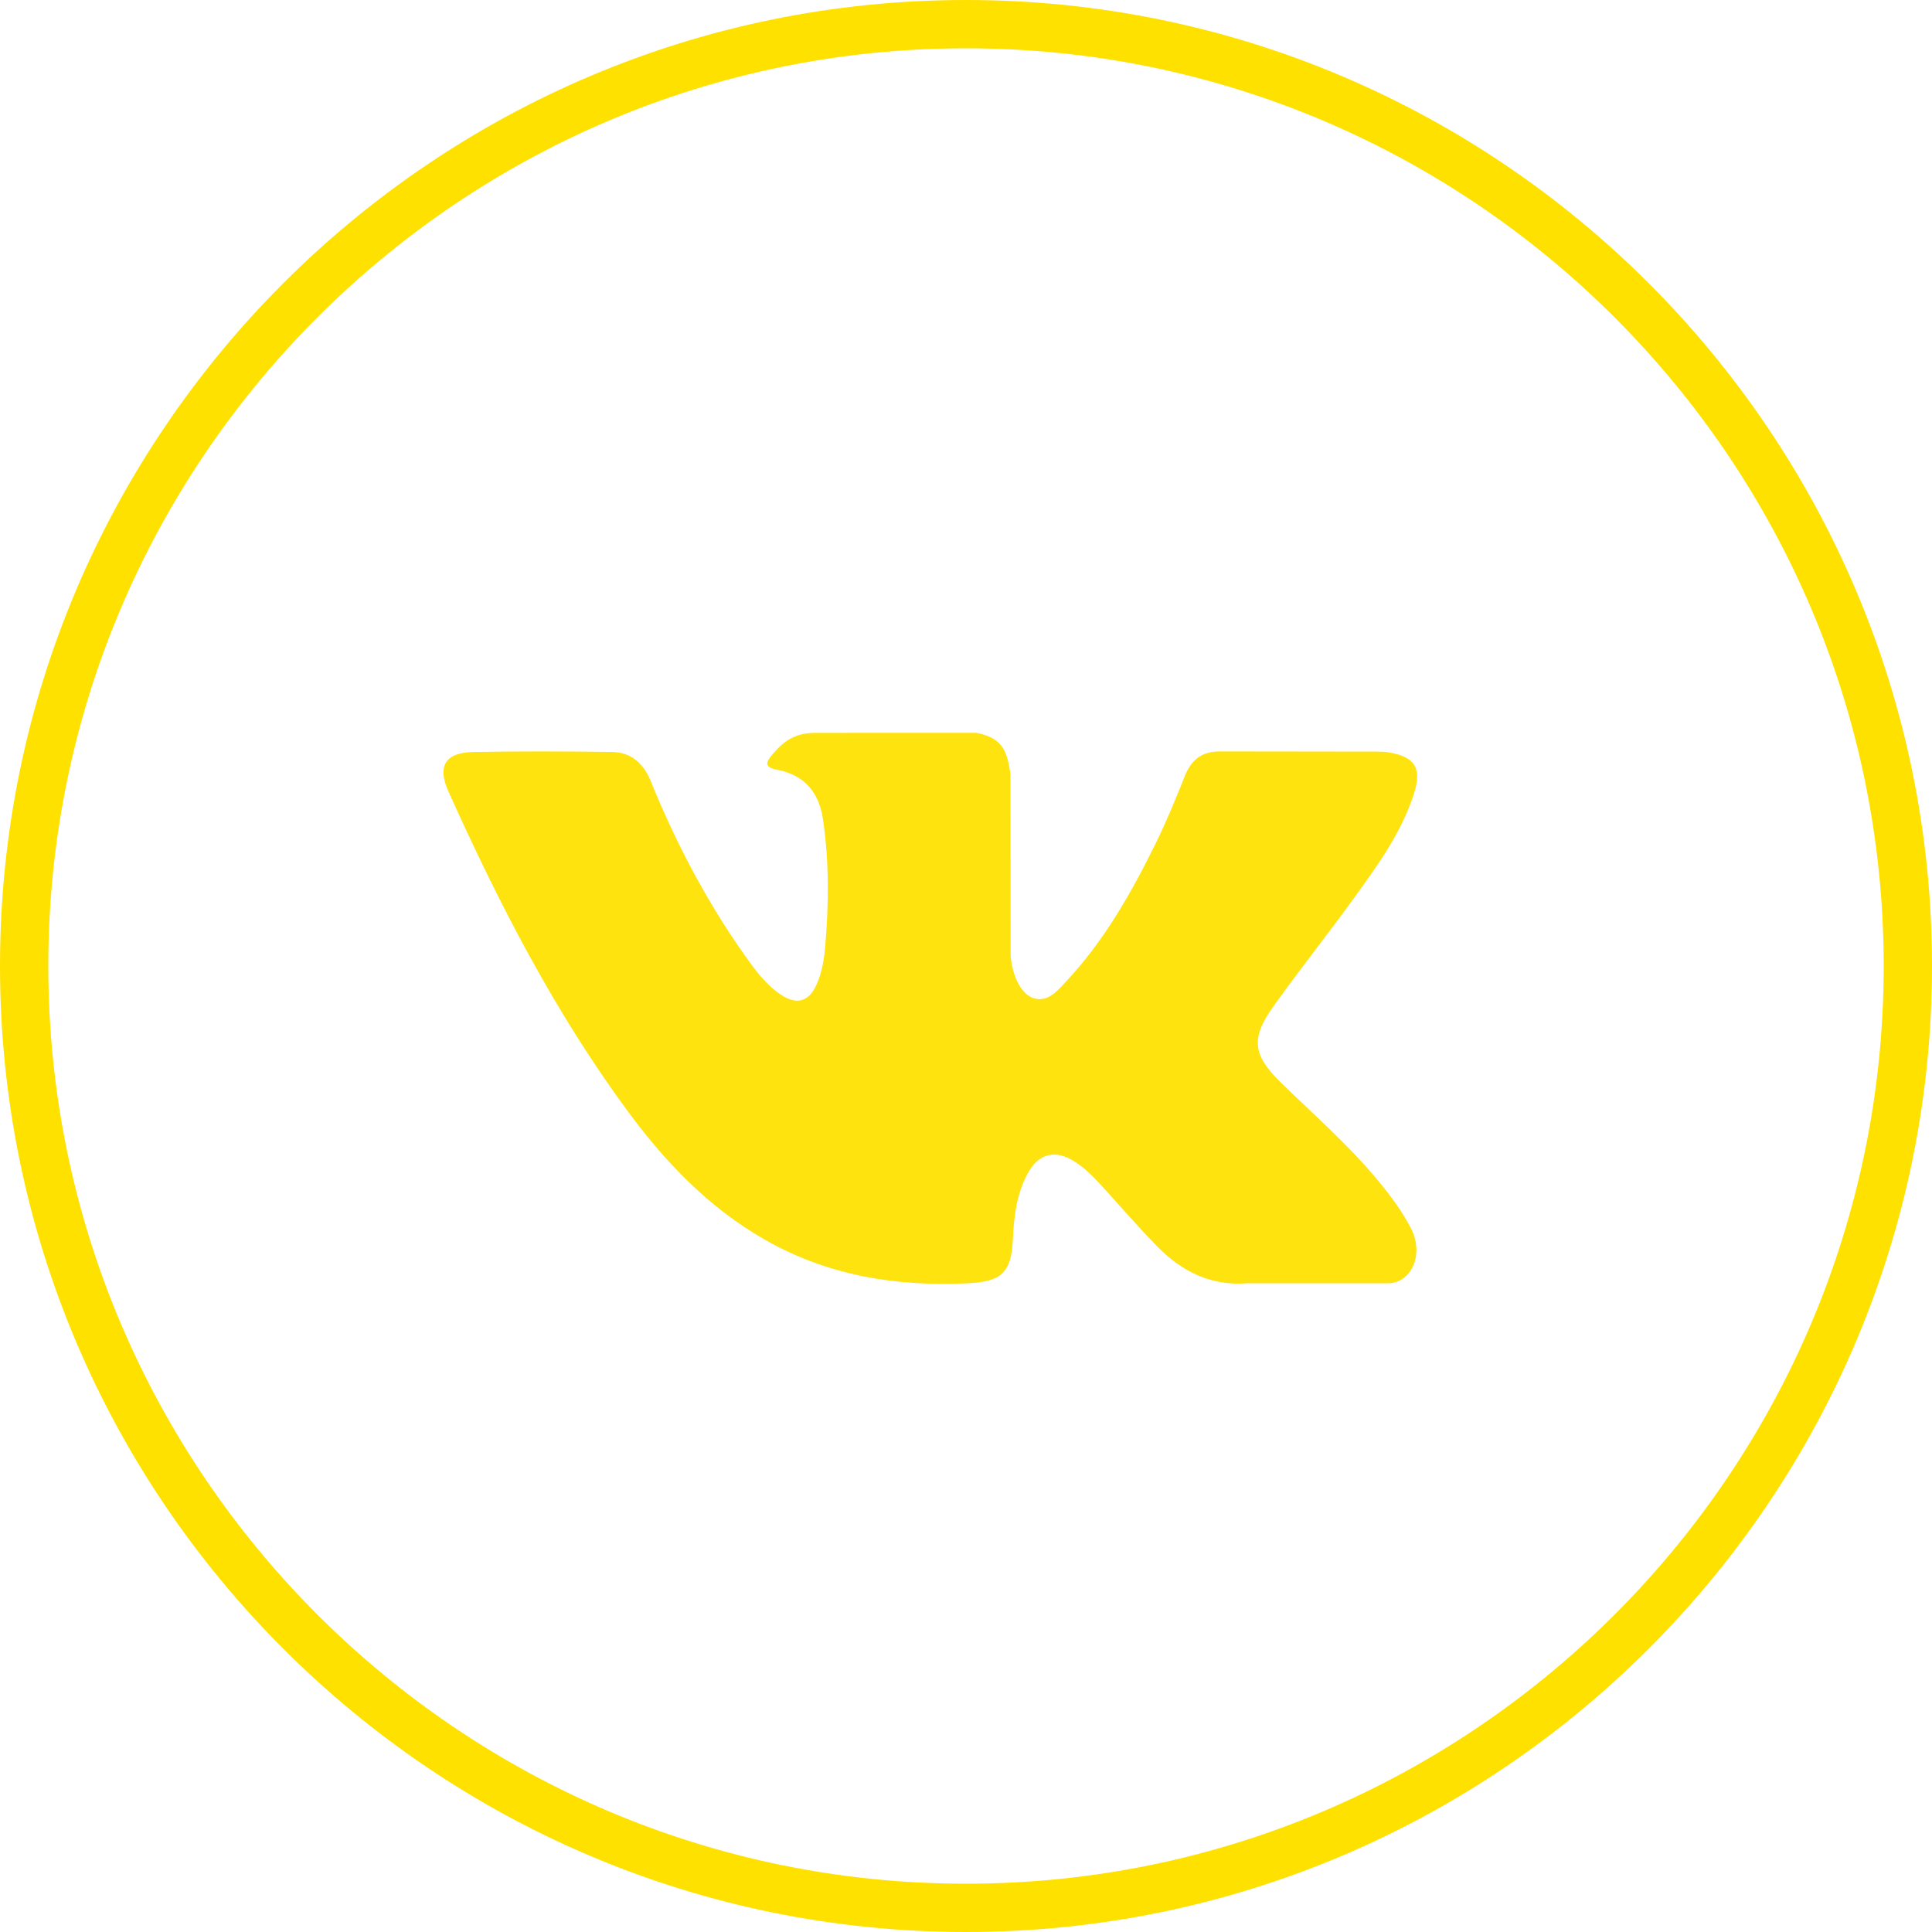
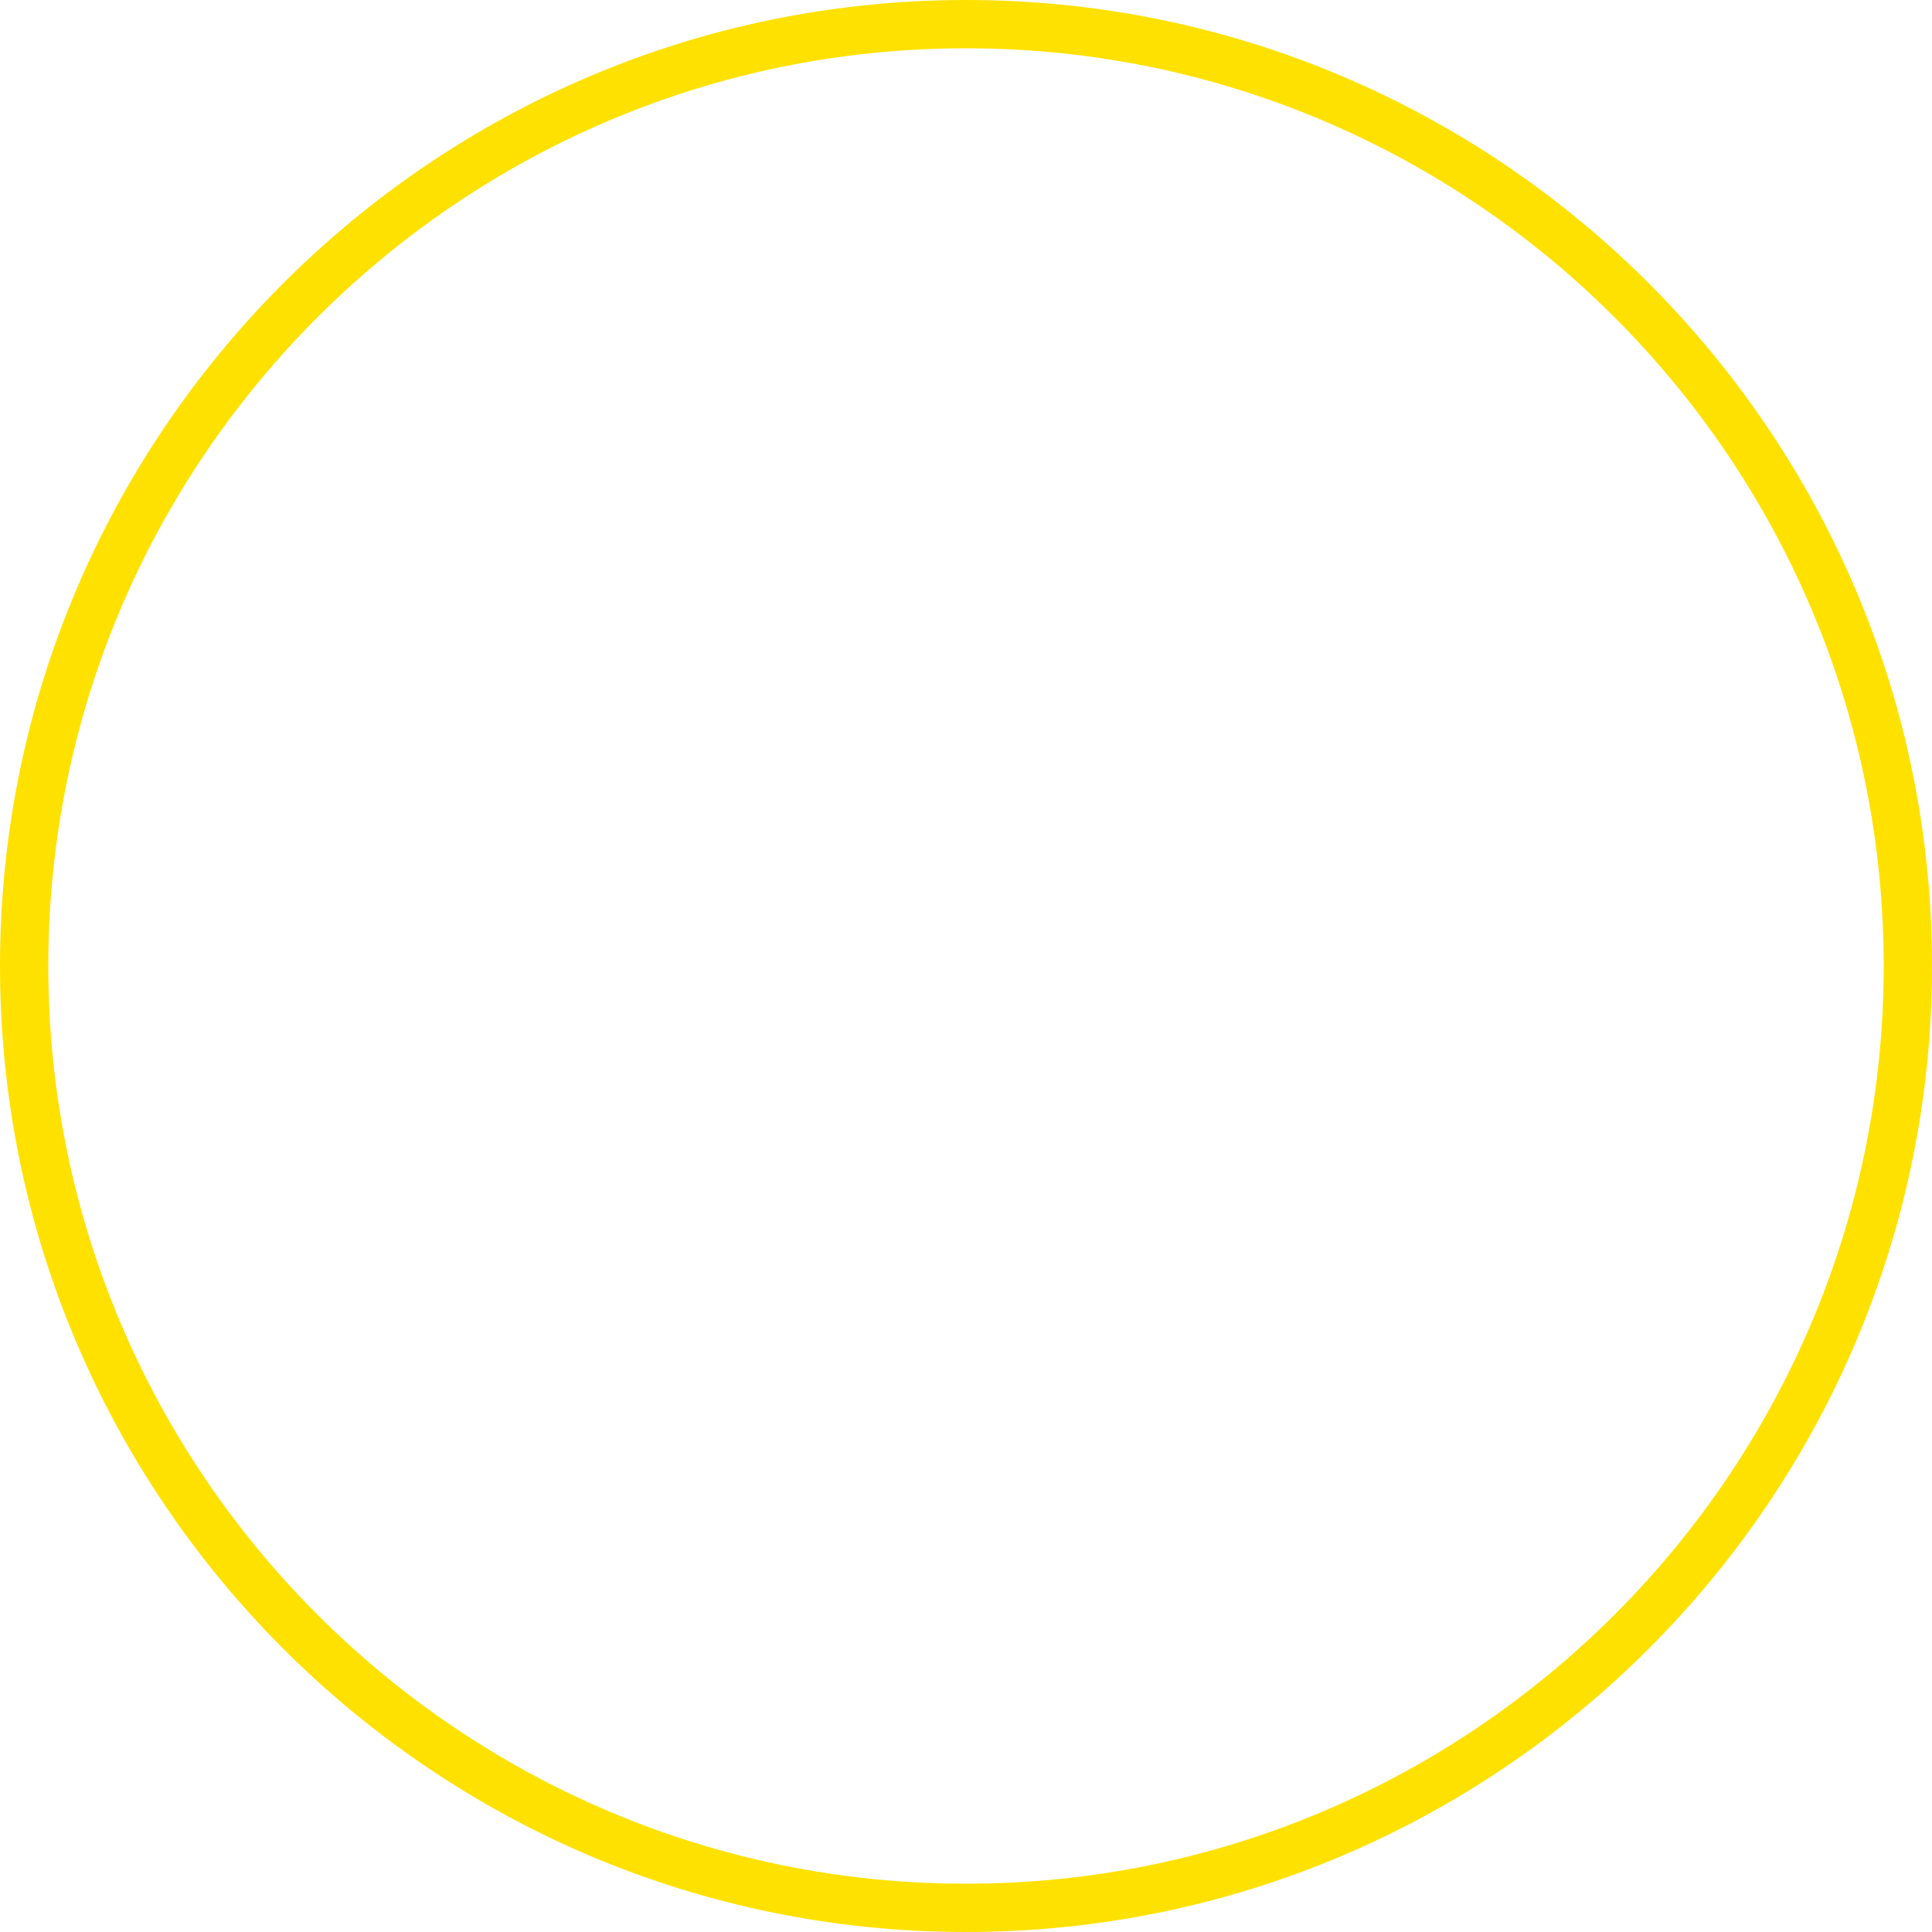
<svg xmlns="http://www.w3.org/2000/svg" id="Layer_3" x="0px" y="0px" viewBox="0 0 40 40" style="enable-background:new 0 0 40 40;" xml:space="preserve">
  <style type="text/css"> .st0{fill:#2C1E6C;} .st1{fill:#F6F8FA;} .st2{opacity:0.14;fill:url(#SVGID_1_);} .st3{fill:none;stroke:#19D2FA;stroke-width:2;stroke-linecap:round;stroke-linejoin:round;stroke-miterlimit:10;} .st4{fill:none;stroke:#FFE100;stroke-width:2;stroke-linecap:round;stroke-miterlimit:10;} .st5{opacity:0.14;fill:url(#SVGID_2_);} .st6{fill:#FFFFFF;} .st7{opacity:0.06;fill:#FFFFFF;} .st8{fill:#FFE100;} .st9{opacity:0.1;fill:#8D5CE5;} .st10{fill:#8800FF;} .st11{opacity:0.3;} .st12{opacity:0.06;fill:none;stroke:#CCCCD1;stroke-width:2;stroke-miterlimit:10;} .st13{fill:#19C6EE;} .st14{fill:url(#SVGID_3_);} .st15{clip-path:url(#SVGID_5_);} .st16{clip-path:url(#SVGID_7_);} .st17{clip-path:url(#SVGID_5_);fill:url(#SVGID_8_);} .st18{opacity:0.9;clip-path:url(#SVGID_5_);fill:url(#SVGID_9_);} .st19{opacity:0.6;clip-path:url(#SVGID_5_);fill:url(#SVGID_10_);} .st20{opacity:0.8;clip-path:url(#SVGID_5_);} .st21{clip-path:url(#SVGID_12_);} .st22{clip-path:url(#SVGID_14_);} .st23{filter:url(#Adobe_OpacityMaskFilter);} .st24{clip-path:url(#SVGID_16_);} .st25{opacity:0.14;fill:#8767E9;} .st26{opacity:0.2;fill:none;stroke:#000000;stroke-miterlimit:10;} .st27{fill:none;stroke:#FFE100;stroke-width:2;stroke-miterlimit:10;} .st28{opacity:0.1;fill:none;stroke:#CCCCD1;stroke-miterlimit:10;} .st29{opacity:0.1;fill:none;stroke:#CCCCD1;stroke-width:2;stroke-miterlimit:10;} .st30{opacity:0.4;} .st31{opacity:0.04;fill:none;stroke:#CCCCD1;stroke-miterlimit:10;} .st32{fill:#19D2FA;} .st33{opacity:0.2;} .st34{fill:#F97BB3;} .st35{opacity:0.14;fill:url(#SVGID_20_);} .st36{opacity:0.14;fill:url(#SVGID_21_);} .st37{opacity:0.3;fill:#EEF2FC;} .st38{opacity:0.9;} .st39{opacity:0.6;} .st40{opacity:0.3;fill:#FFFFFF;} </style>
  <g>
-     <path class="st8" d="M26.531,22.425c0.668,0.652,1.375,1.267,1.974,1.987 c0.266,0.318,0.516,0.648,0.707,1.018c0.272,0.528,0.026,1.107-0.446,1.139 l-2.936-0.001c-0.758,0.063-1.362-0.243-1.871-0.762 c-0.406-0.413-0.783-0.855-1.174-1.282c-0.16-0.175-0.328-0.34-0.529-0.47 c-0.4-0.26-0.748-0.181-0.977,0.238c-0.234,0.426-0.287,0.897-0.309,1.371 c-0.032,0.692-0.241,0.873-0.935,0.906c-1.484,0.07-2.893-0.156-4.202-0.904 c-1.155-0.66-2.049-1.592-2.828-2.647c-1.517-2.056-2.678-4.313-3.722-6.635 c-0.235-0.523-0.063-0.803,0.514-0.813c0.958-0.018,1.917-0.016,2.875-0.001 c0.39,0.006,0.648,0.229,0.798,0.597c0.518,1.274,1.153,2.487,1.948,3.611 c0.212,0.299,0.428,0.598,0.737,0.809c0.34,0.233,0.599,0.156,0.76-0.223 c0.103-0.241,0.147-0.499,0.169-0.758c0.076-0.886,0.085-1.772-0.047-2.654 c-0.082-0.552-0.393-0.909-0.943-1.013c-0.28-0.053-0.239-0.157-0.103-0.317 c0.237-0.277,0.458-0.448,0.901-0.448l3.318-0.001 c0.523,0.103,0.64,0.337,0.711,0.864l0.003,3.687 c-0.006,0.204,0.102,0.808,0.468,0.941c0.293,0.097,0.487-0.138,0.662-0.324 c0.796-0.844,1.362-1.841,1.87-2.872c0.224-0.455,0.417-0.926,0.605-1.397 c0.14-0.349,0.357-0.52,0.75-0.514l3.195,0.004 c0.094,0,0.19,0.001,0.283,0.017c0.538,0.092,0.686,0.324,0.519,0.849 c-0.262,0.825-0.772,1.513-1.269,2.202c-0.534,0.738-1.103,1.45-1.631,2.191 C25.889,21.496,25.928,21.837,26.531,22.425z" />
    <g>
      <circle class="st7" cx="20" cy="20" r="19.5" />
      <path class="st8" d="M20,1c10.477,0,19,8.523,19,19s-8.523,19-19,19S1,30.477,1,20S9.523,1,20,1 M20,0 C8.972,0,0,8.972,0,20c0,11.027,8.972,20,20,20c11.027,0,20-8.973,20-20C40,8.972,31.029,0,20,0 L20,0z" />
    </g>
  </g>
</svg>